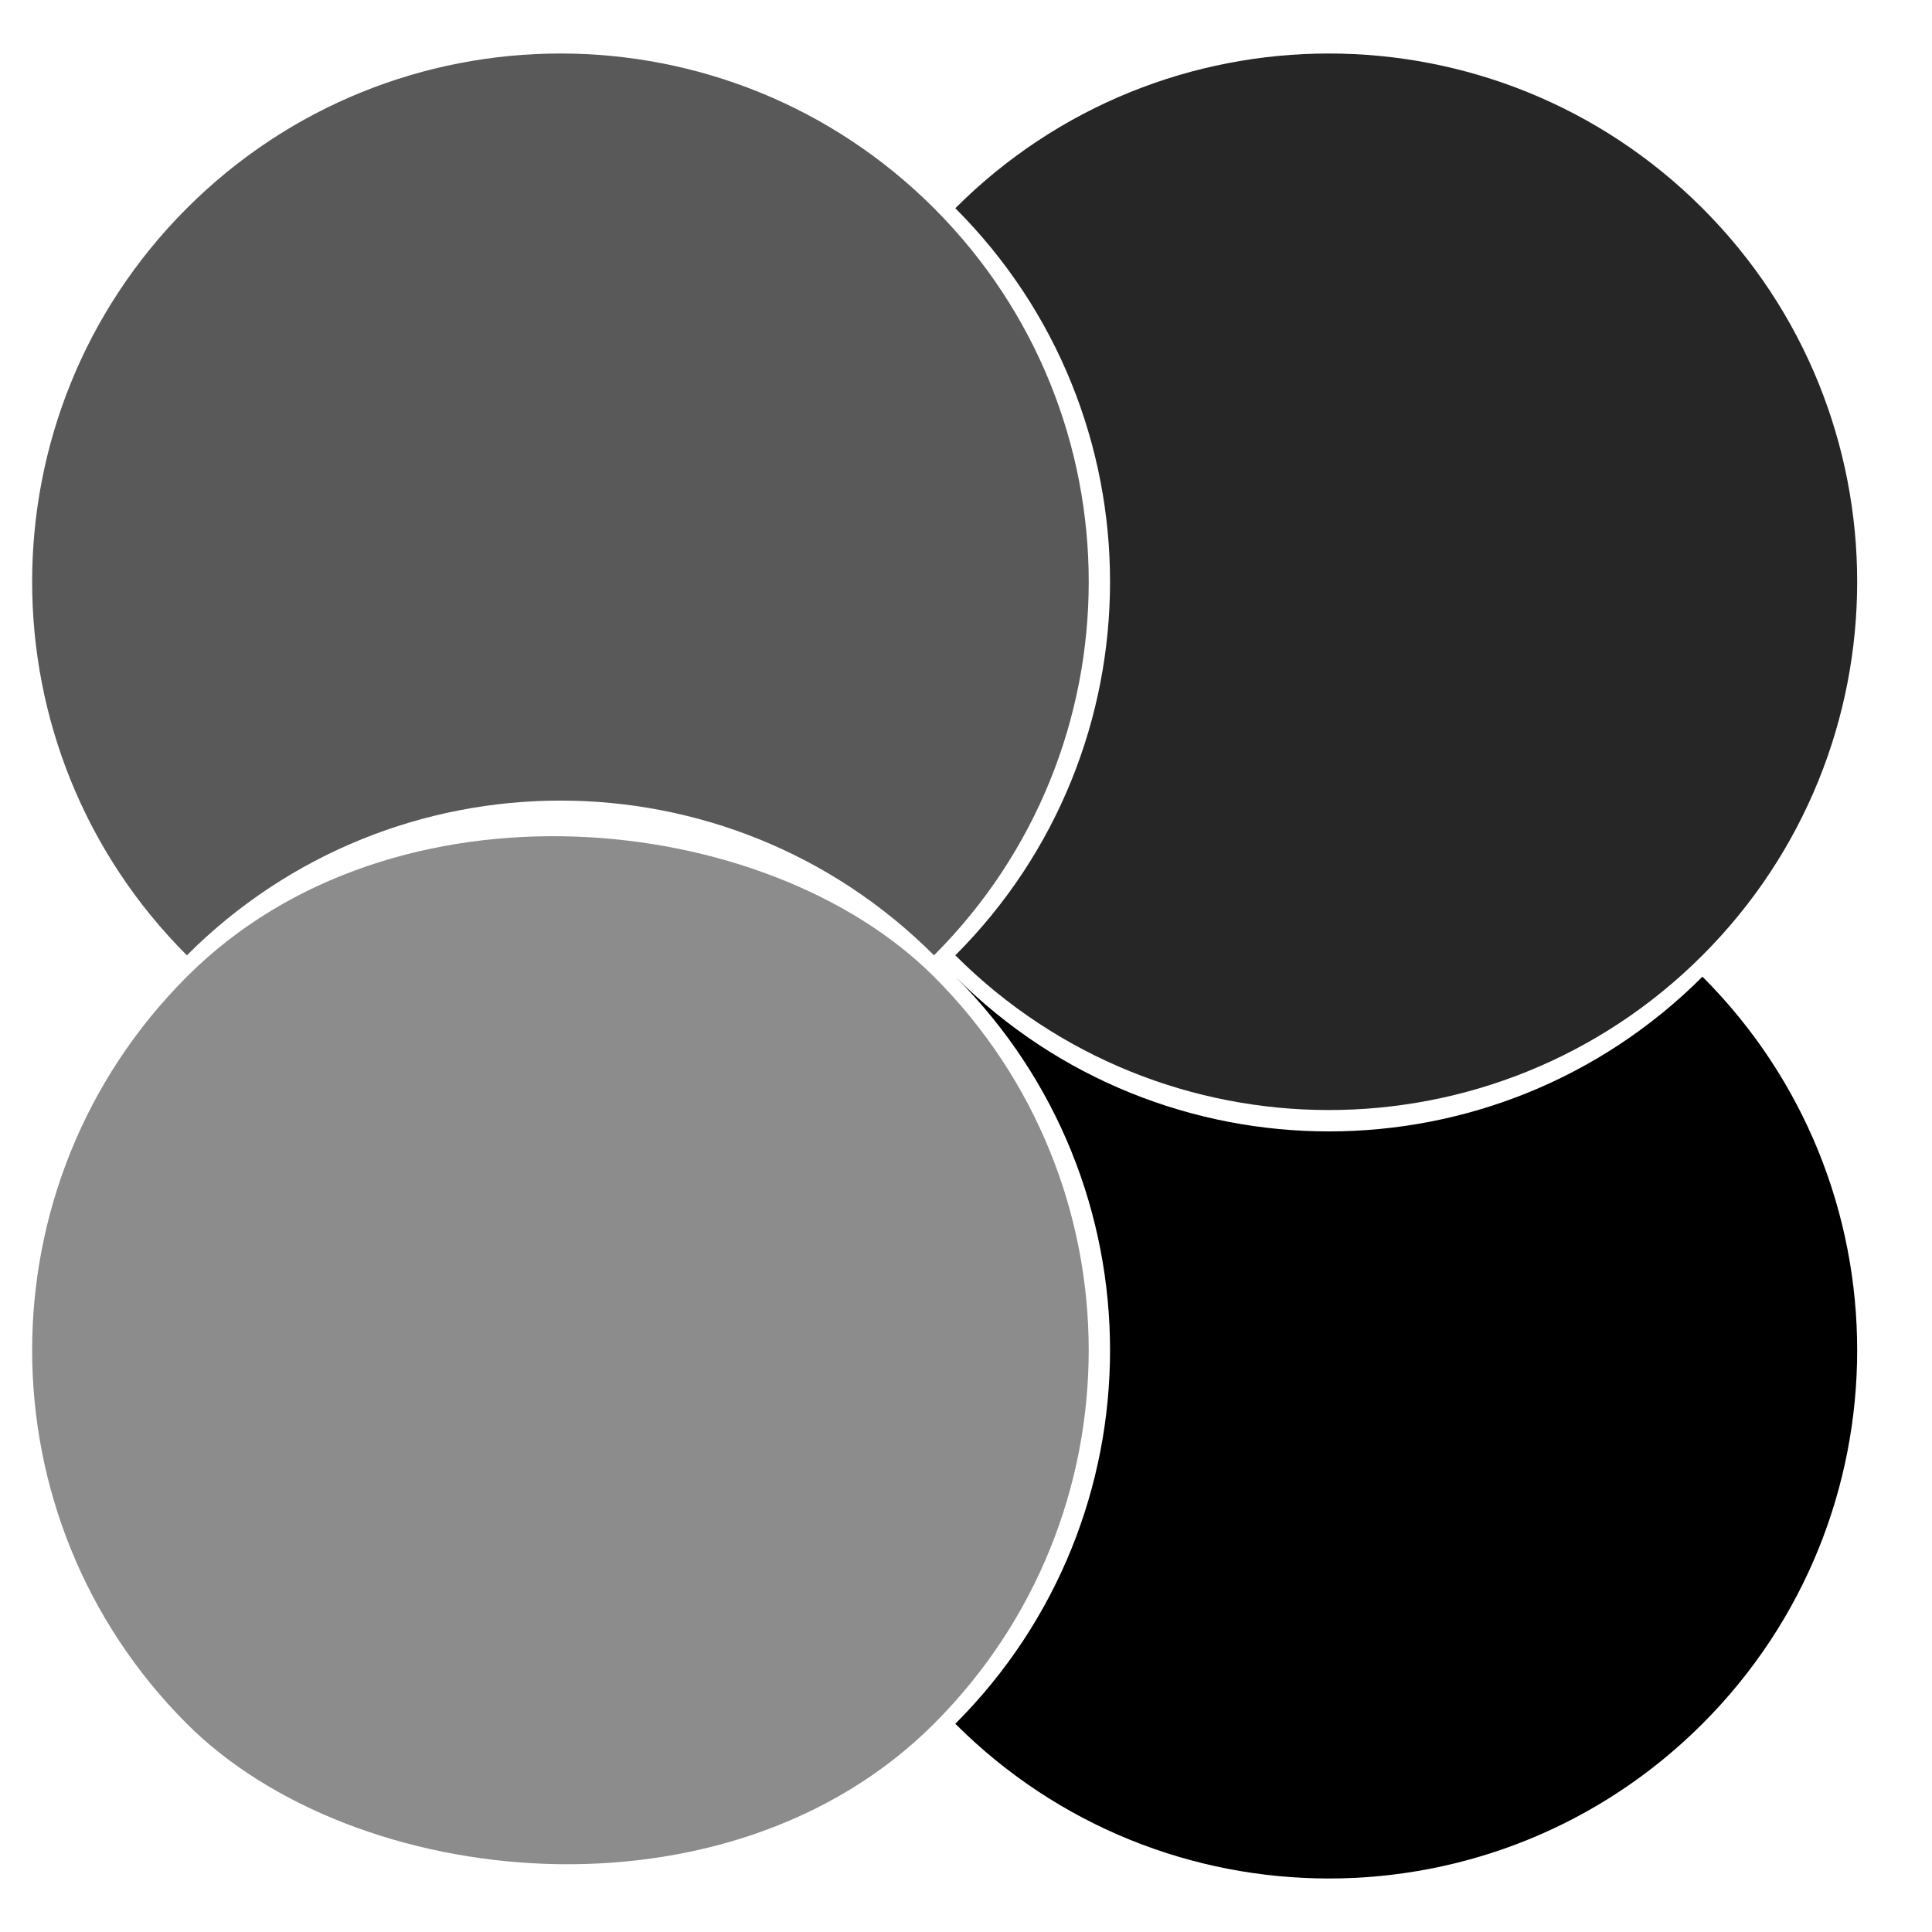
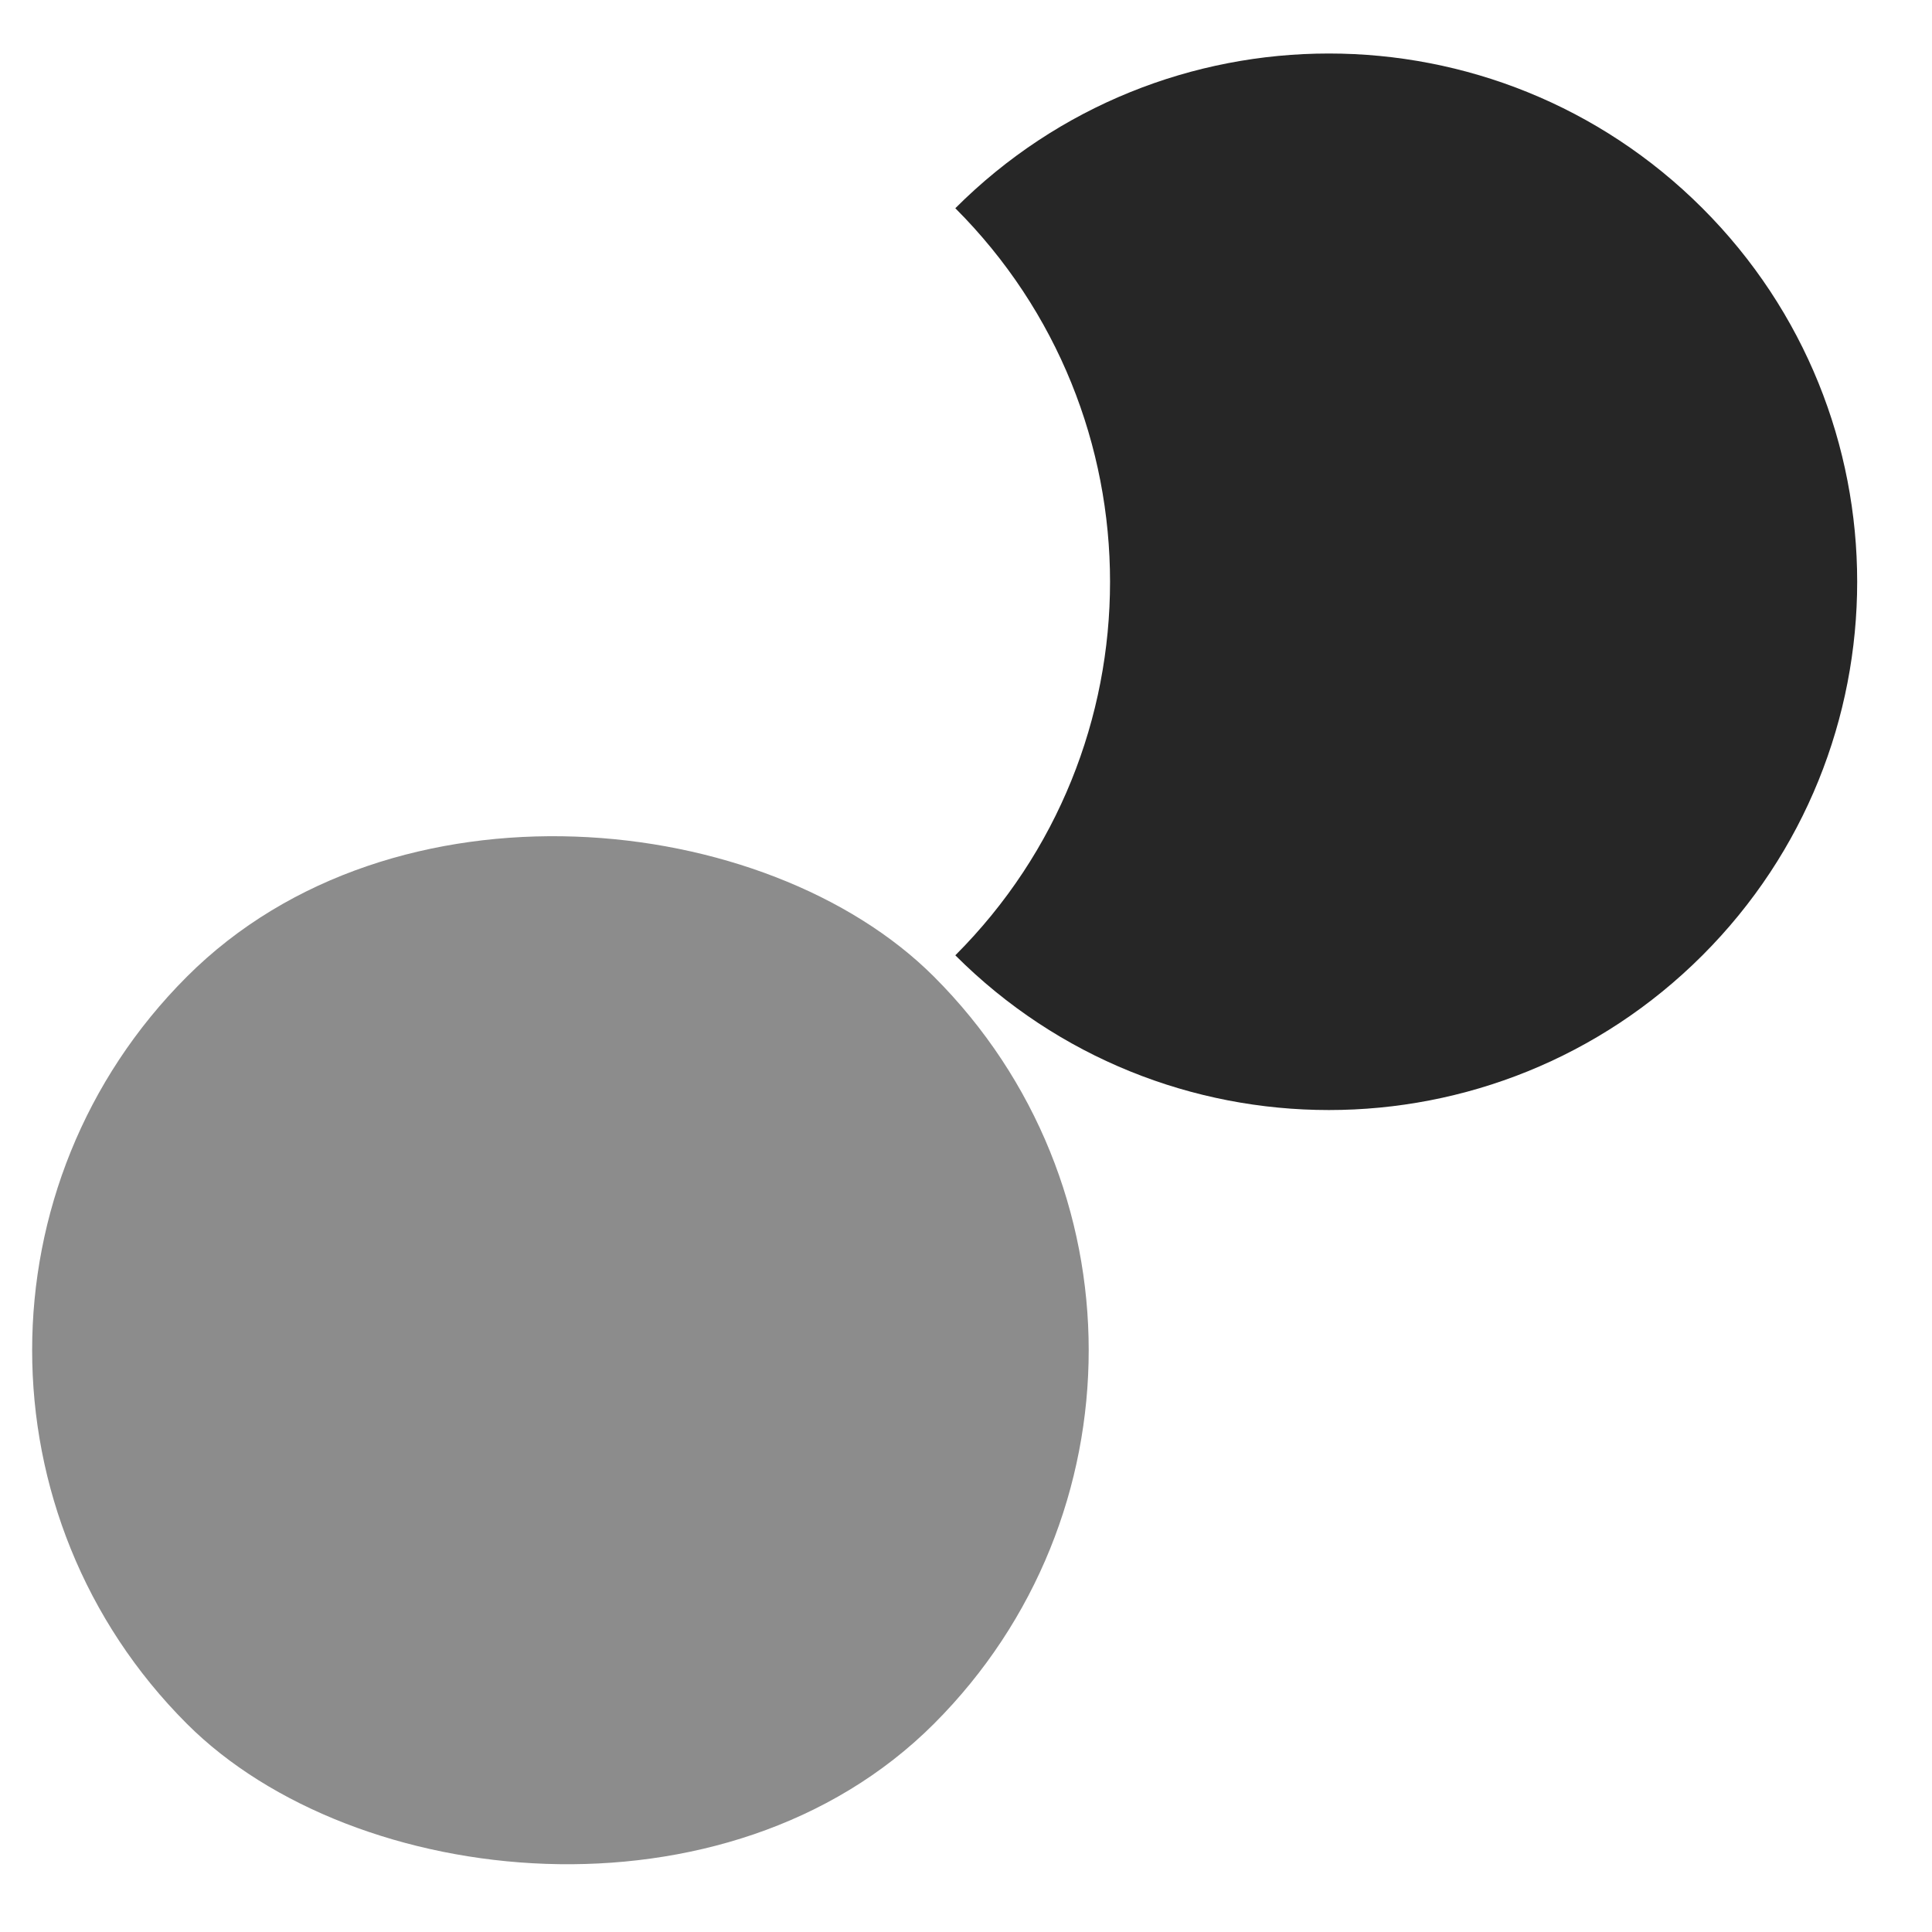
<svg xmlns="http://www.w3.org/2000/svg" width="32" height="32" viewBox="0 0 32 32" fill="#000">
-   <path fill-rule="evenodd" clip-rule="evenodd" d="M15.823 15.823C19.24 19.24 24.78 19.24 28.198 15.823C31.615 12.406 31.615 6.866 28.198 3.449C24.78 0.032 19.24 0.032 15.823 3.449C15.823 3.449 15.823 3.449 15.823 3.449C19.24 6.866 19.24 12.406 15.823 15.823C15.823 15.823 15.823 15.823 15.823 15.823Z" fill-opacity="0.85" />
+   <path fill-rule="evenodd" clip-rule="evenodd" d="M15.823 15.823C19.24 19.24 24.78 19.24 28.198 15.823C31.615 12.406 31.615 6.866 28.198 3.449C24.78 0.032 19.24 0.032 15.823 3.449C19.24 6.866 19.24 12.406 15.823 15.823C15.823 15.823 15.823 15.823 15.823 15.823Z" fill-opacity="0.85" />
  <rect x="-3.092" y="22.364" width="17.5" height="17.5" rx="8.75" transform="rotate(-45 -3.092 22.364)" fill-opacity="0.45" />
-   <path fill-rule="evenodd" clip-rule="evenodd" d="M3.095 3.449C-0.322 6.866 -0.322 12.406 3.095 15.823C6.512 12.406 12.053 12.406 15.47 15.823C18.887 12.406 18.887 6.866 15.47 3.449C12.053 0.032 6.512 0.032 3.095 3.449Z" fill-opacity="0.65" />
-   <path fill-rule="evenodd" clip-rule="evenodd" d="M15.823 28.551C19.24 31.968 24.78 31.968 28.198 28.551C31.615 25.134 31.615 19.594 28.198 16.177C24.783 19.592 19.247 19.594 15.83 16.183C19.24 19.601 19.238 25.136 15.823 28.551Z" fill-opacity="1" />
</svg>